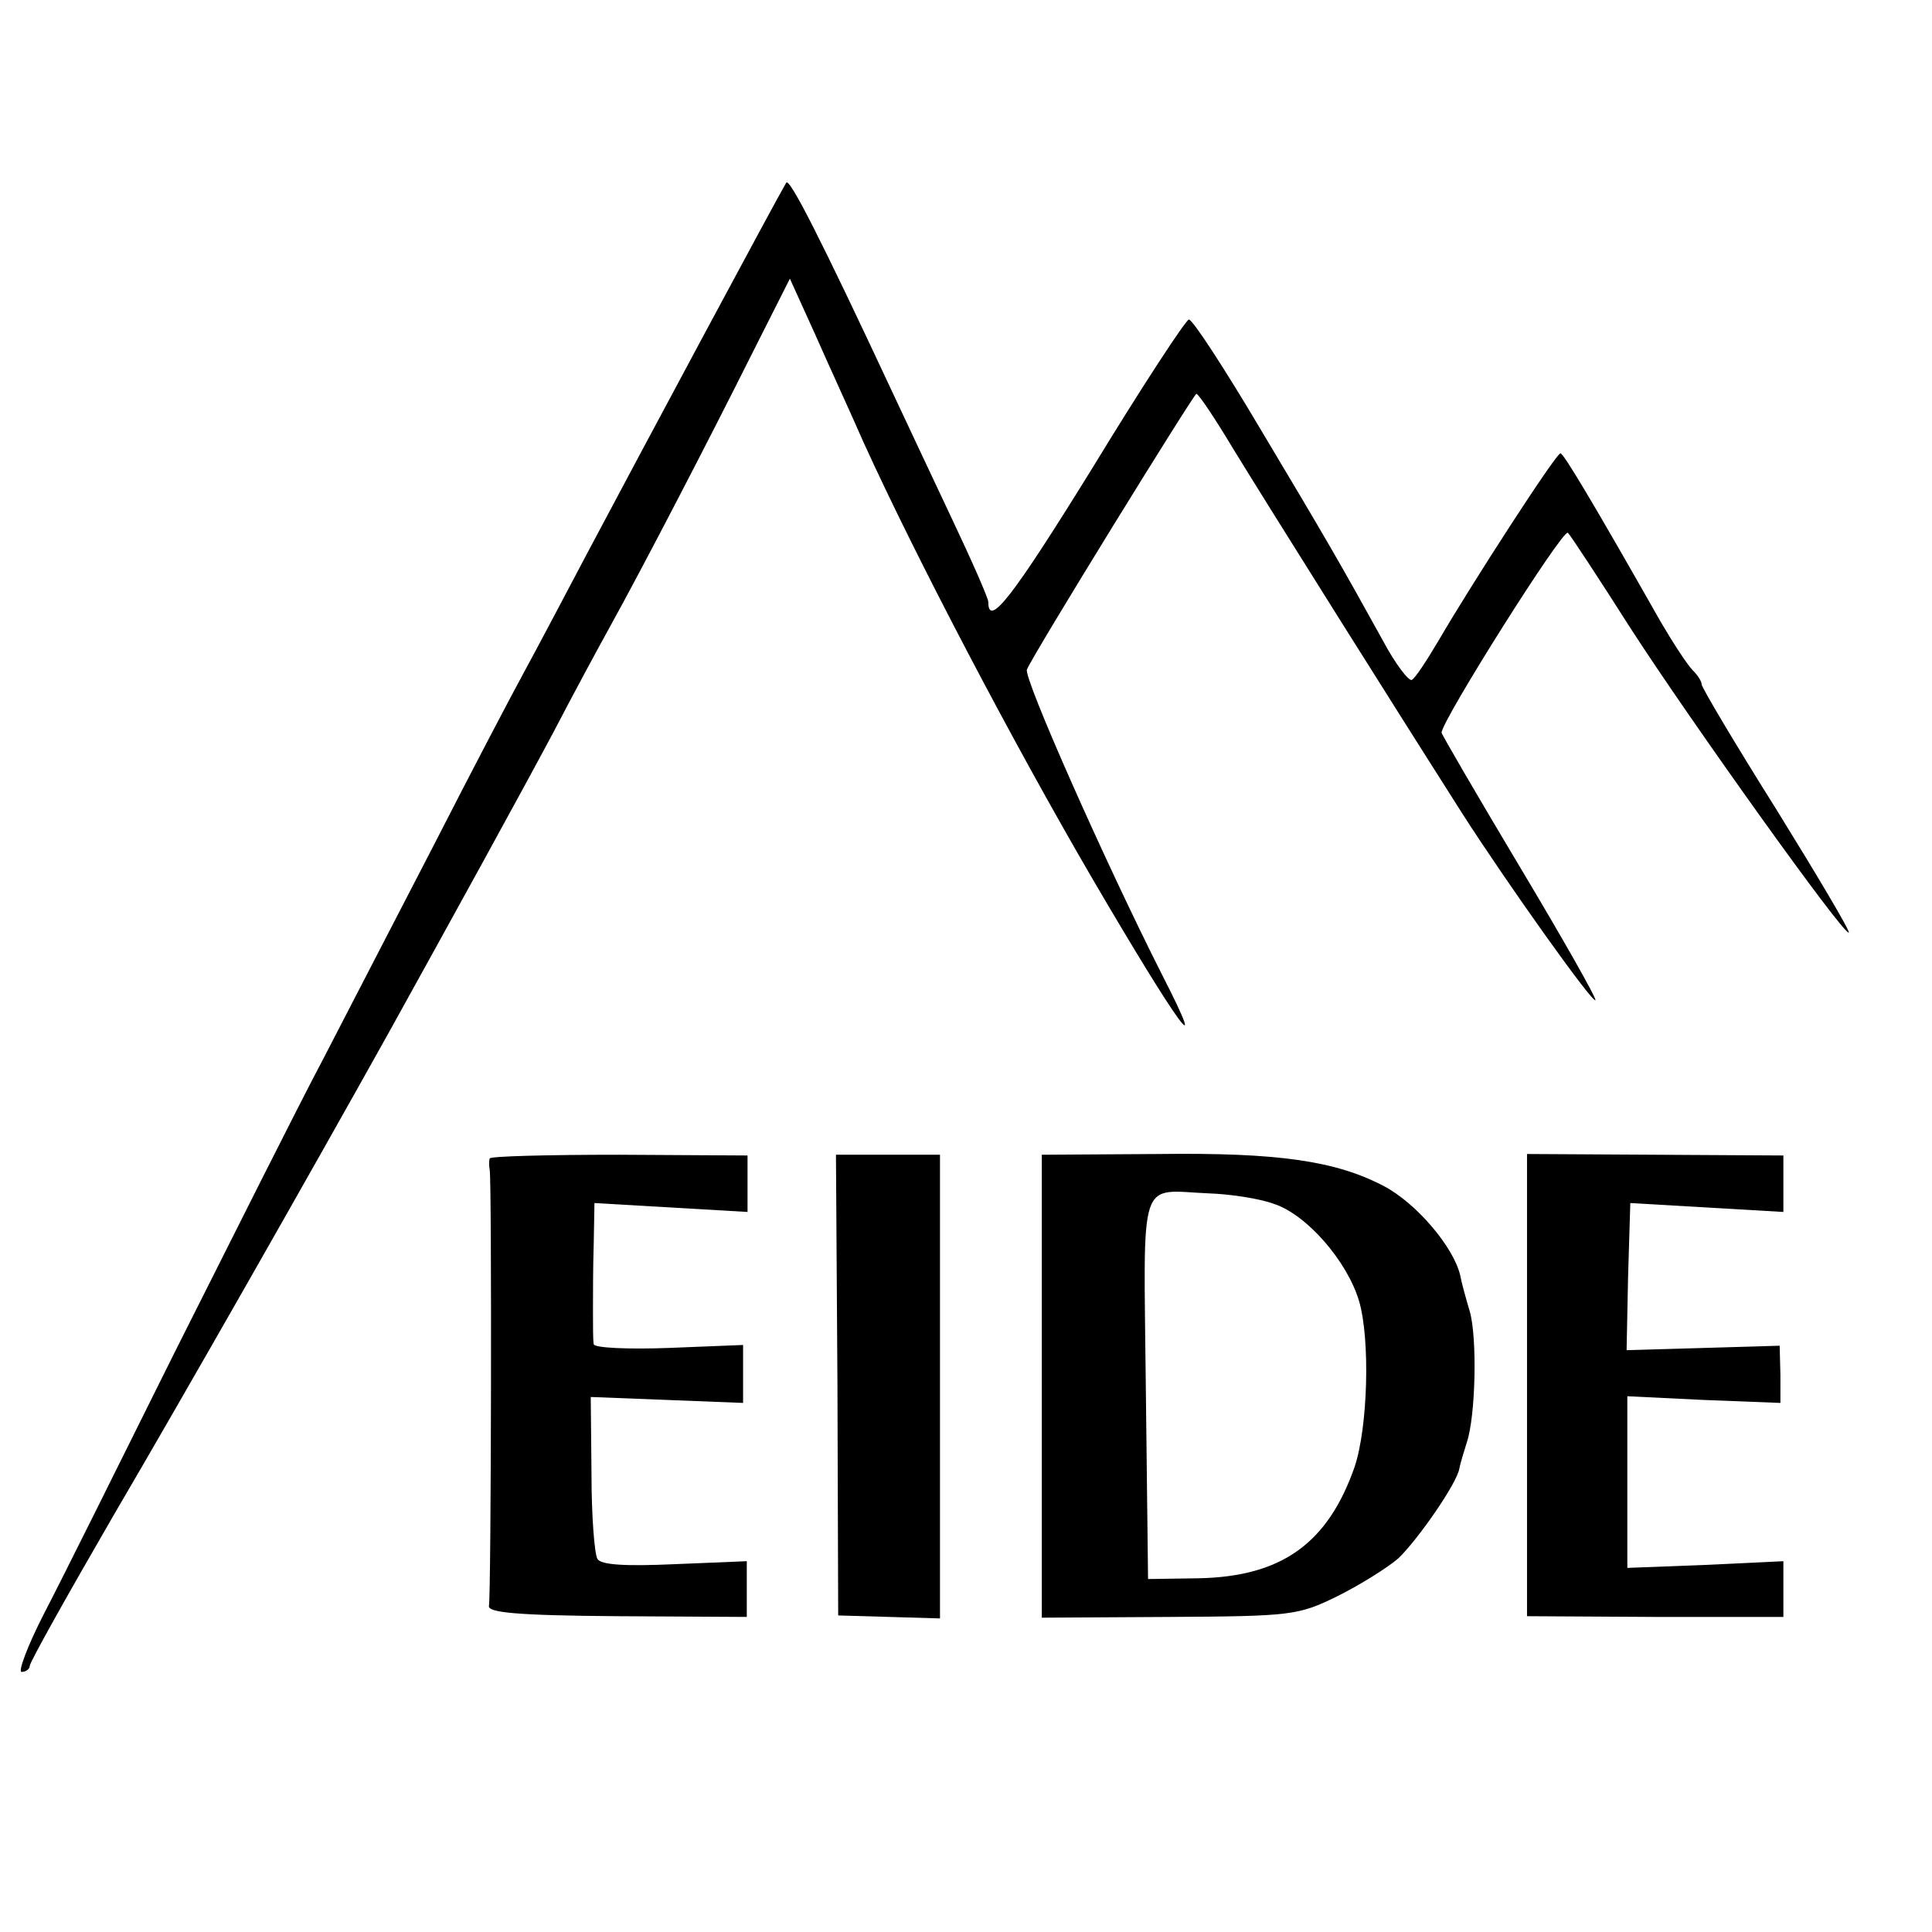
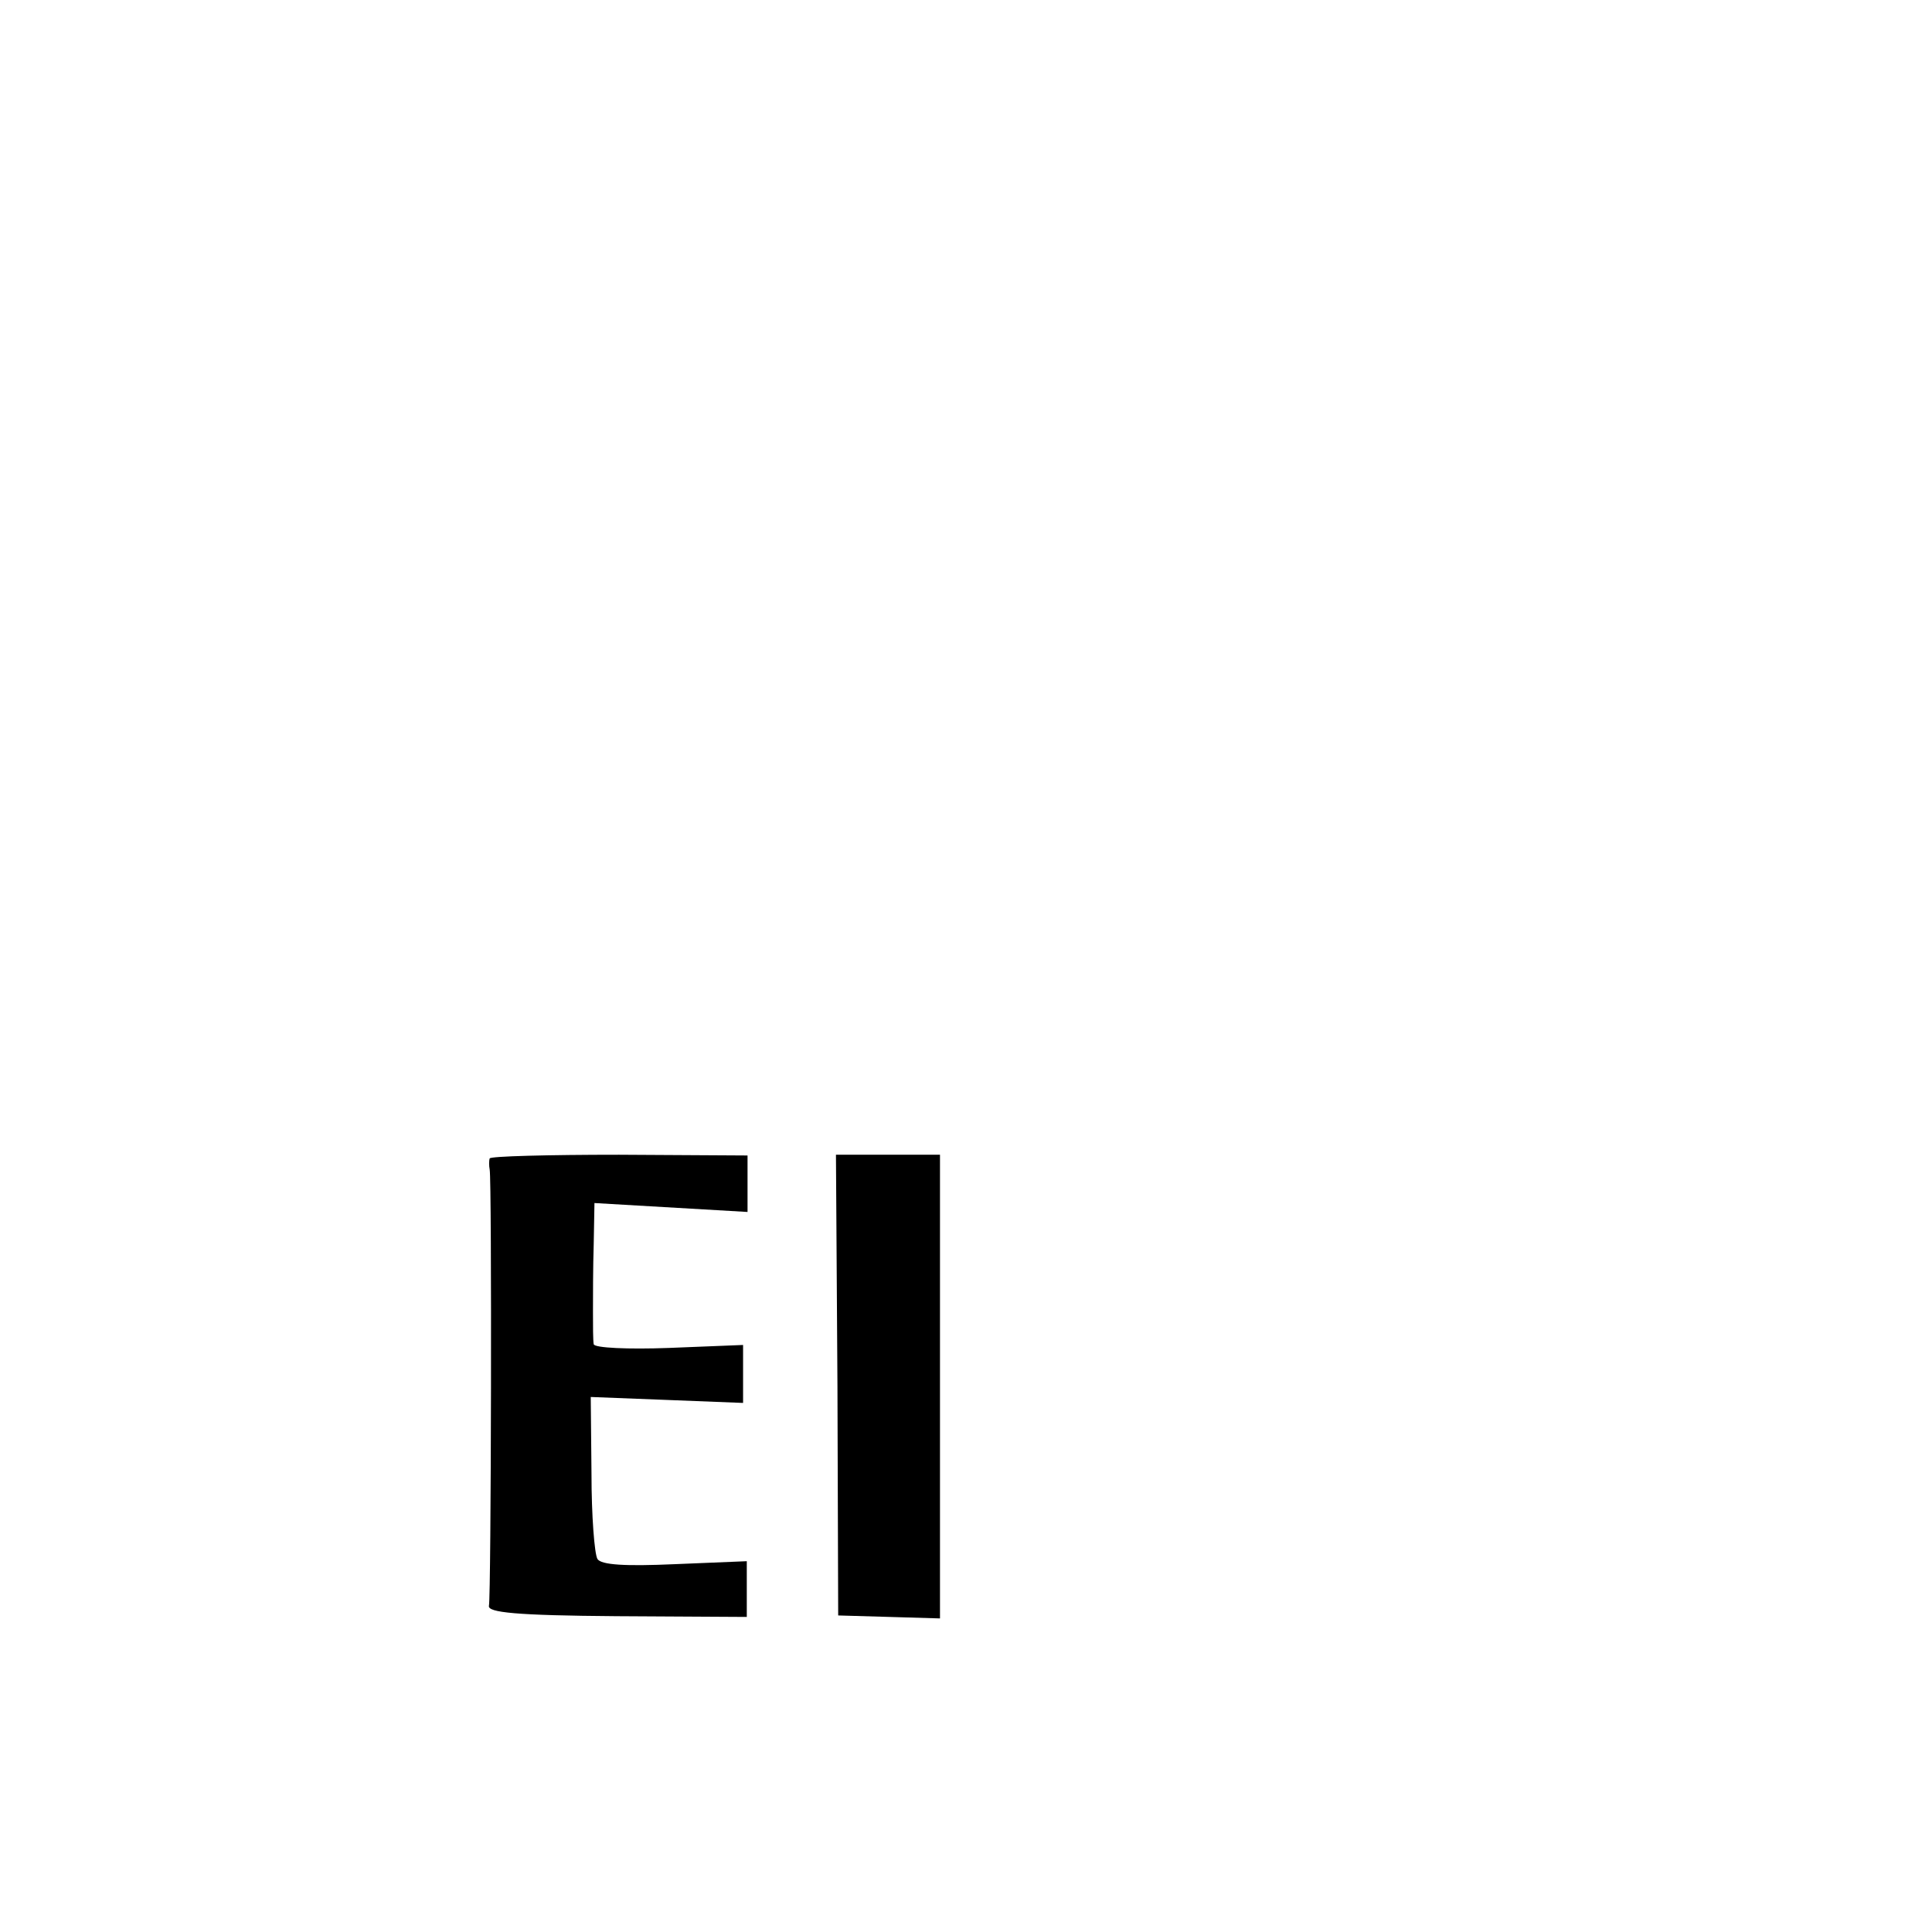
<svg xmlns="http://www.w3.org/2000/svg" version="1.0" width="260pt" height="260pt" viewBox="0 0 260 260" preserveAspectRatio="xMidYMid meet">
  <g transform="translate(0,260) scale(0.1,-0.1)" fill="#000000" stroke="none">
-     <path d="M1058 2354 c-12 -20 -190 -352 -268 -499 -29 -55 -67 -127 -85 -160 -18 -33 -72 -136 -120 -230 -48 -93 -116 -224 -150 -290 -35 -66 -124 -244 -200 -395 -75 -151 -154 -310 -176 -352 -22 -43 -35 -78 -30 -78 6 0 11 4 11 8 0 5 51 96 113 203 95 162 263 457 370 649 87 157 181 328 222 405 26 50 60 113 75 140 47 85 135 255 190 365 l53 105 34 -75 c18 -41 48 -106 65 -145 71 -156 201 -404 309 -589 114 -195 159 -257 93 -128 -75 148 -187 400 -182 411 8 20 224 370 228 371 3 0 25 -33 49 -73 47 -77 235 -376 309 -492 61 -95 175 -255 179 -251 2 2 -44 83 -102 180 -58 97 -105 178 -105 180 0 16 164 276 170 269 4 -4 42 -62 84 -128 80 -124 288 -415 294 -410 2 2 -42 76 -97 165 -56 89 -101 165 -101 169 0 4 -5 12 -12 19 -7 7 -26 36 -43 65 -93 164 -131 227 -135 227 -6 0 -121 -178 -164 -252 -16 -27 -31 -50 -36 -53 -4 -2 -22 21 -39 53 -58 105 -76 136 -165 285 -48 81 -91 147 -96 147 -4 0 -63 -90 -130 -200 -107 -173 -140 -216 -140 -180 0 5 -22 55 -49 112 -27 57 -62 132 -79 168 -99 212 -140 292 -144 284z" />
    <path d="M659 1041 c-1 -3 -1 -10 0 -15 3 -16 2 -573 -1 -587 -2 -9 36 -13 172 -14 l175 -1 0 37 0 38 -97 -4 c-67 -3 -99 -1 -104 7 -4 7 -8 58 -8 115 l-1 103 103 -4 102 -4 0 39 0 39 -100 -4 c-55 -2 -100 0 -101 5 -1 5 -1 25 -1 44 0 19 0 60 1 91 l1 55 103 -6 103 -6 0 38 0 38 -173 1 c-95 0 -174 -2 -174 -5z" />
    <path d="M1127 736 l1 -310 69 -2 68 -2 0 312 0 312 -70 0 -70 0 2 -310z" />
-     <path d="M1402 735 l0 -312 172 1 c164 1 173 2 226 28 30 15 67 38 82 51 26 25 79 101 82 121 1 6 6 22 10 35 12 36 14 141 4 176 -5 17 -11 38 -13 49 -9 38 -59 97 -103 120 -65 34 -143 45 -302 43 l-158 -1 0 -311z m312 245 c44 -14 99 -77 115 -131 15 -51 12 -169 -6 -223 -36 -103 -98 -148 -211 -150 l-67 -1 -3 257 c-3 291 -11 266 85 262 29 -1 68 -7 87 -14z" />
-     <path d="M2055 736 l0 -311 173 -1 172 0 0 38 0 37 -105 -5 -105 -4 0 115 0 116 103 -5 103 -4 0 38 -1 39 -103 -3 -103 -3 2 99 3 99 103 -6 103 -6 0 38 0 38 -172 1 -173 1 0 -311z" />
  </g>
</svg>